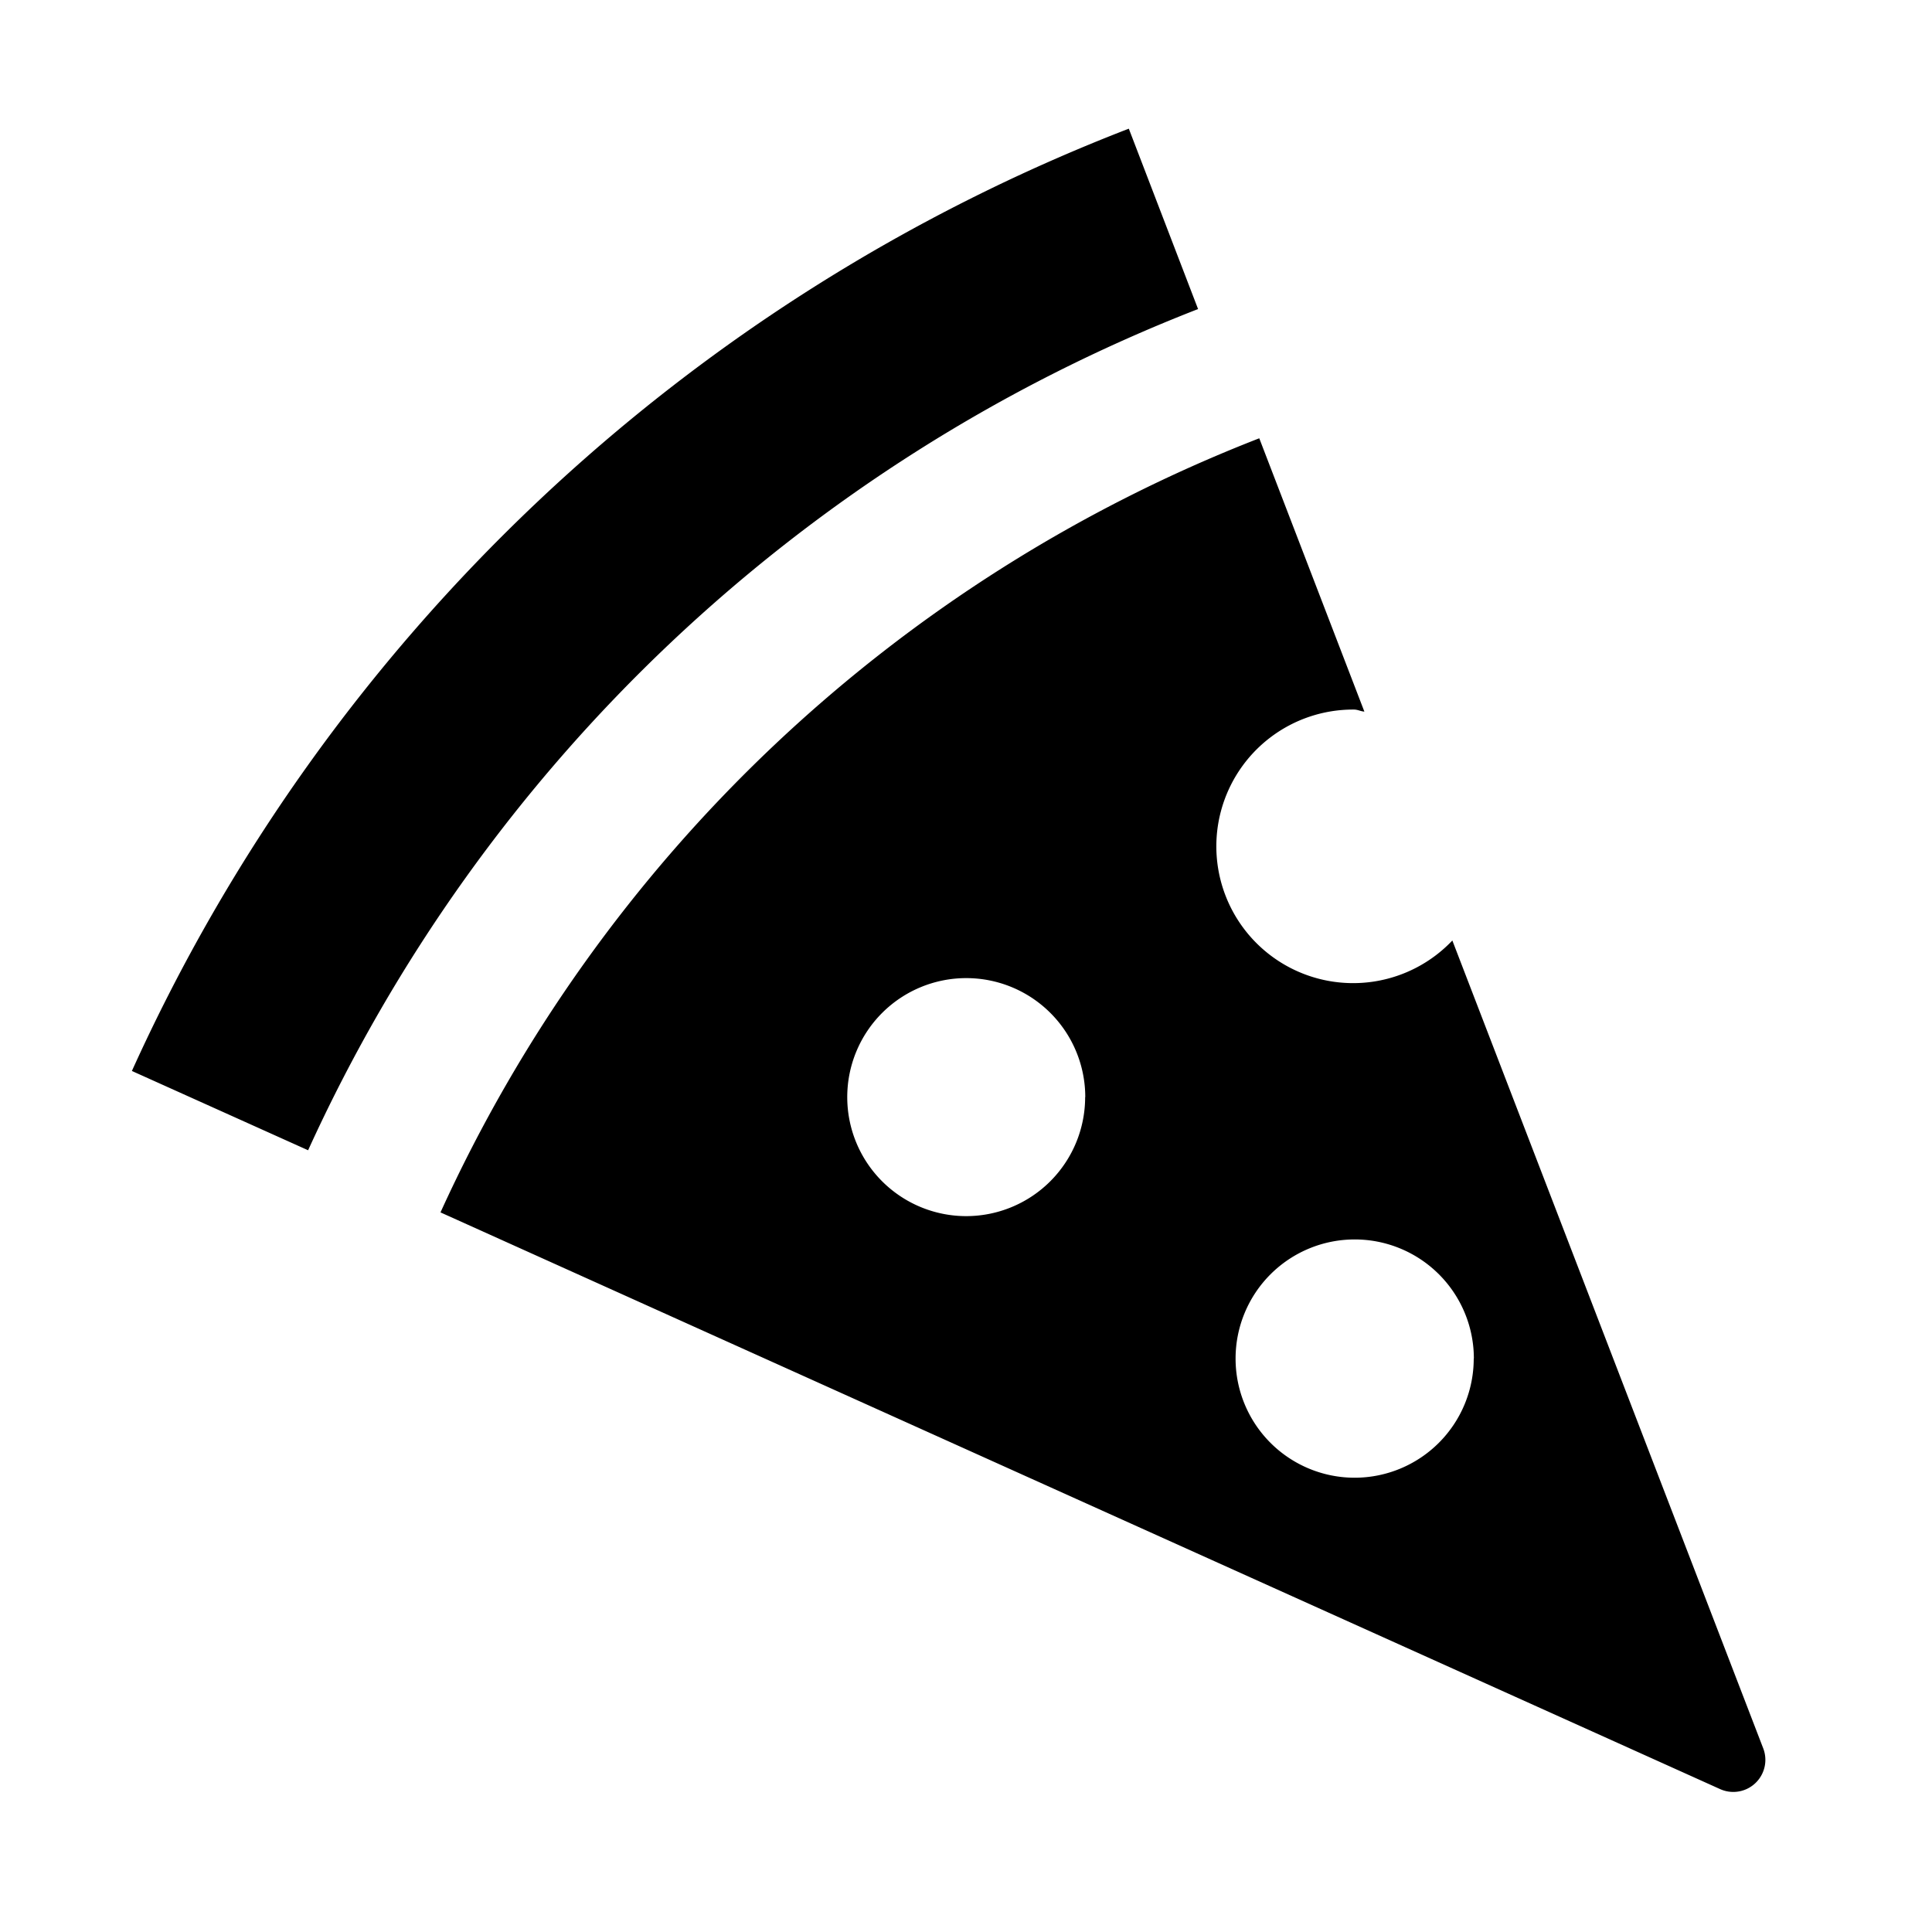
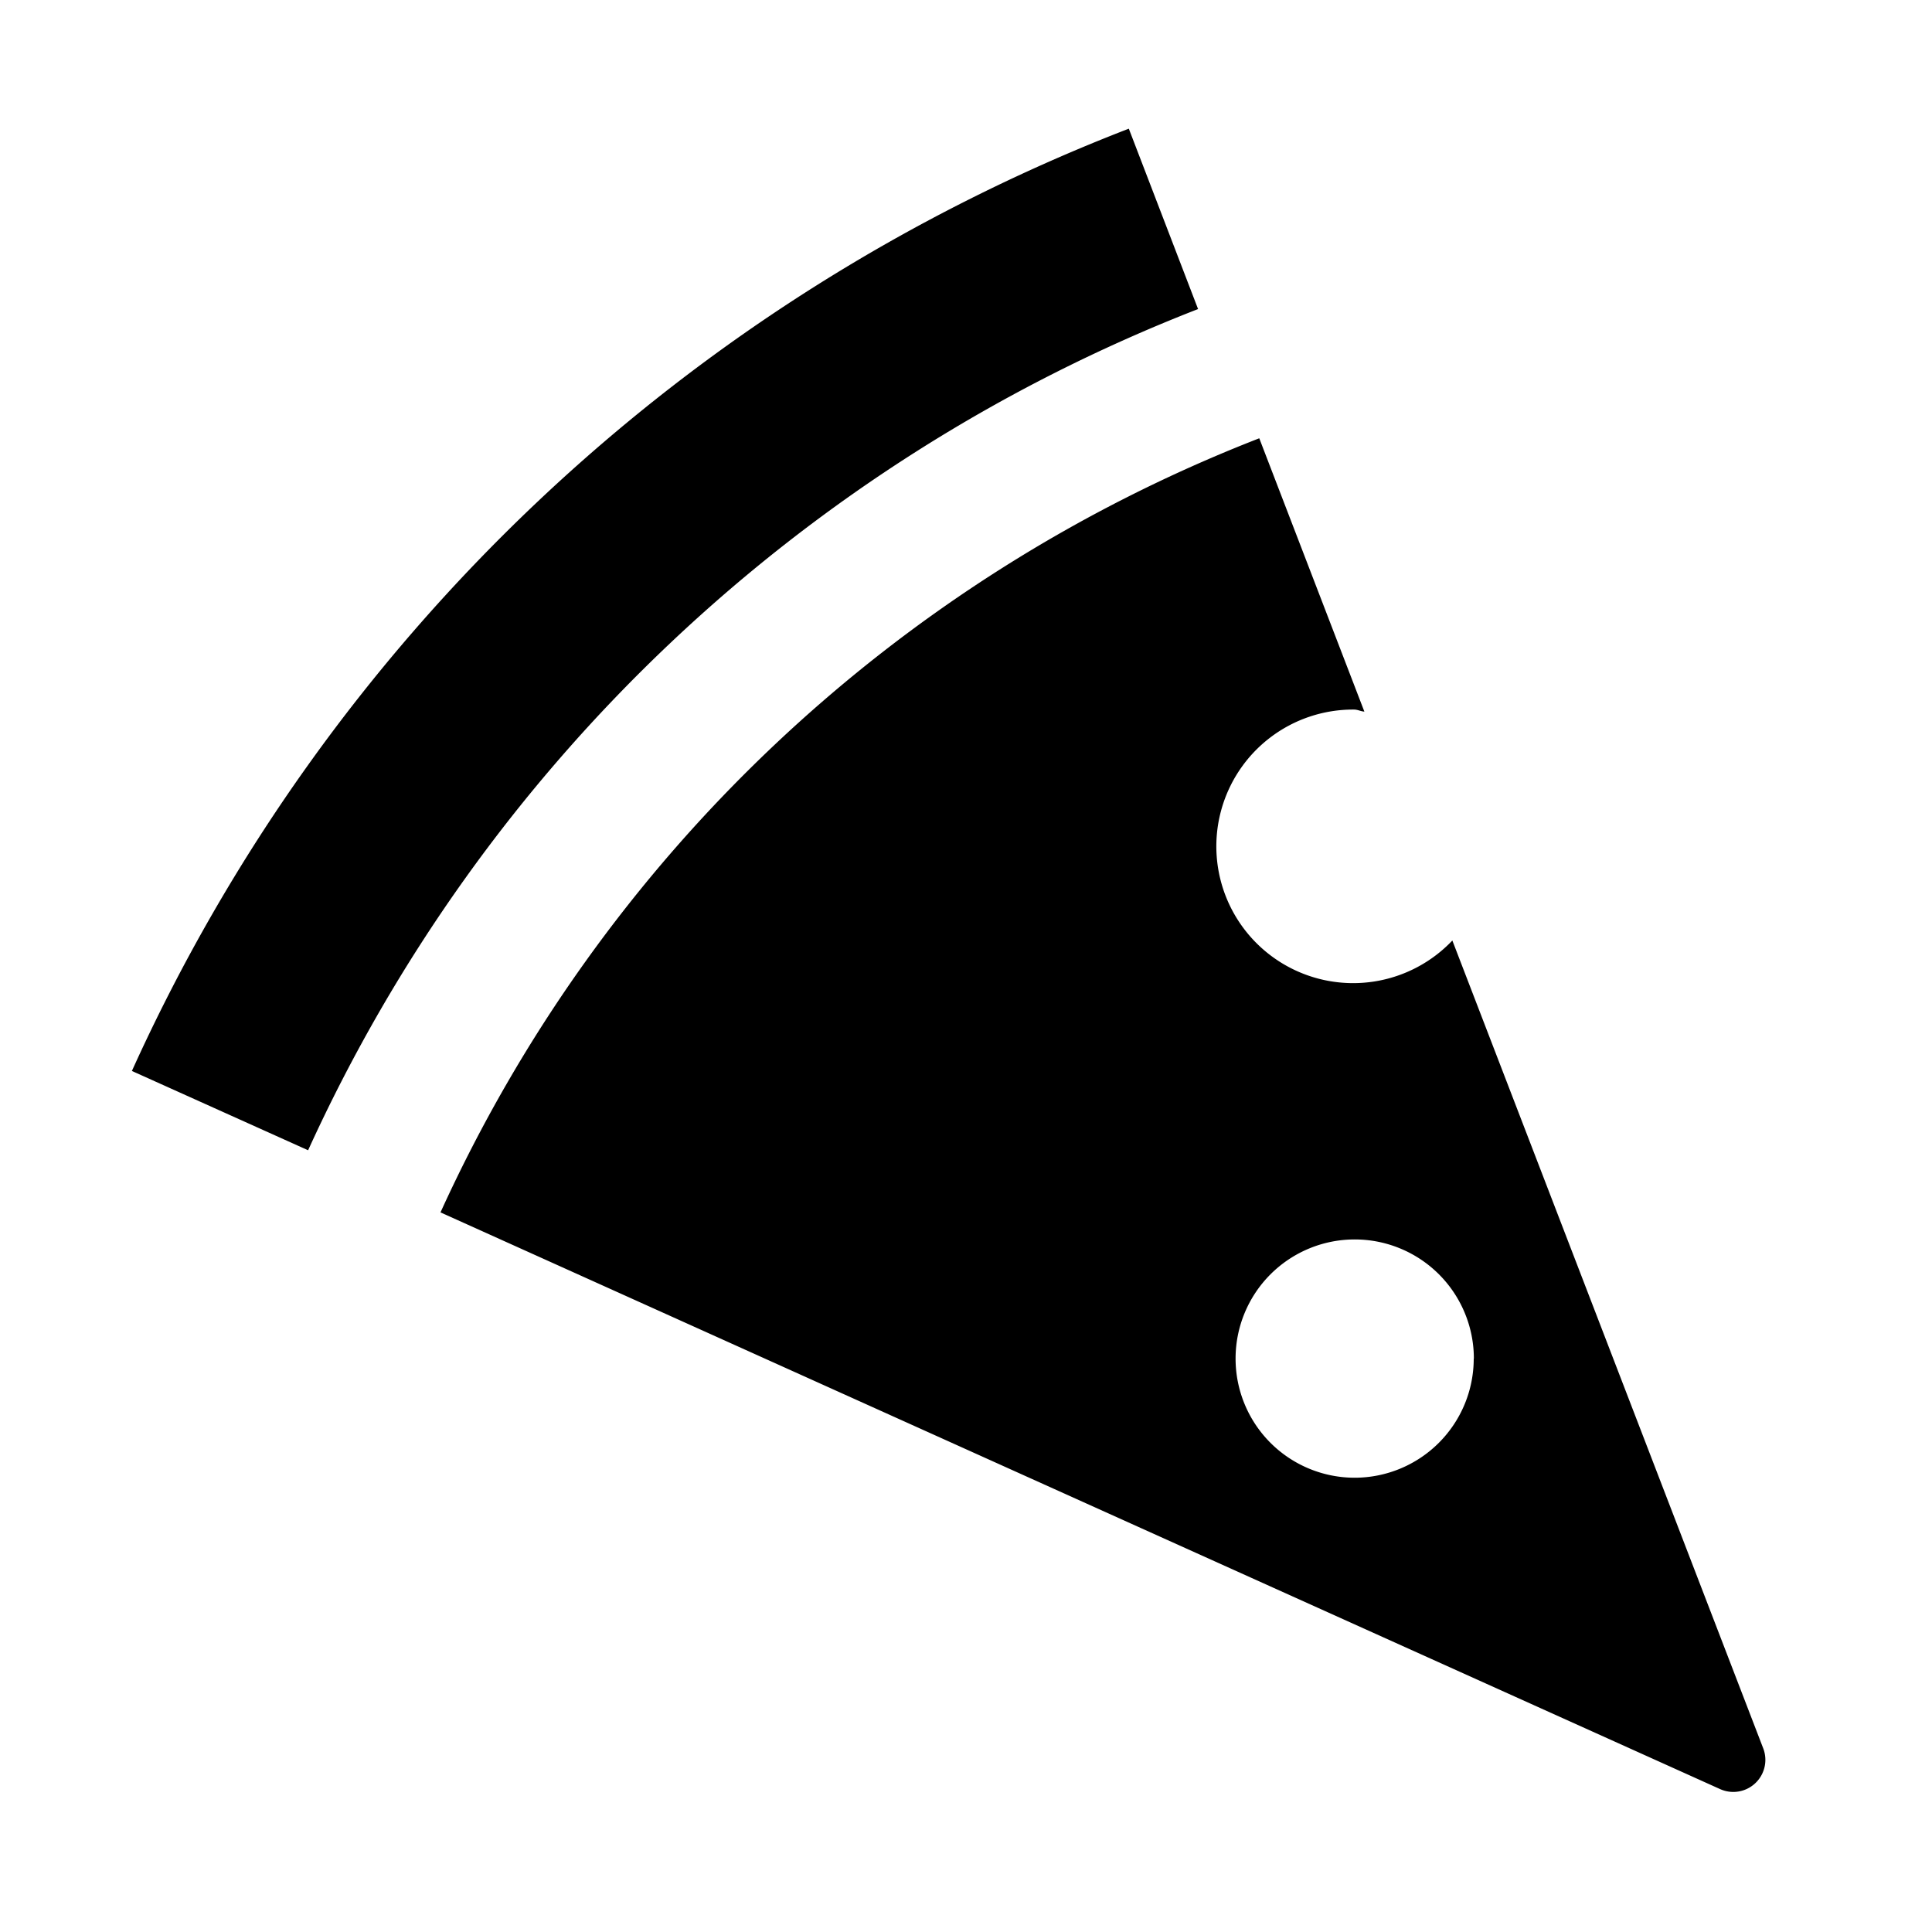
<svg xmlns="http://www.w3.org/2000/svg" fill="#000000" width="800px" height="800px" viewBox="0 0 15 15" id="restaurant-pizza">
-   <path d="M2.393,8.931,1.024,8.315A14.048,14.048,0,0,1,8.764.999l.027.07L9.302,2.4l-.004.001a12.613,12.613,0,0,0-6.906,6.53Zm10.963,4.96L3.42,9.413a11.604,11.604,0,0,1,6.354-6.009l.003-.001.816,2.122c-.028-.002-.052-.016-.081-.016a1.062,1.062,0,1,0,.764,1.793L13.69,13.575A.249.249,0,0,1,13.356,13.891Zm-4.93-5.373a.924.924,0,1,0-.924.924A.924.924,0,0,0,8.425,8.518Zm3.017,2.03a.925.925,0,1,0-.925.925A.925.925,0,0,0,11.442,10.548Z" />
+   <path d="M2.393,8.931,1.024,8.315A14.048,14.048,0,0,1,8.764.999l.027.07L9.302,2.4l-.004.001a12.613,12.613,0,0,0-6.906,6.53Zm10.963,4.96L3.42,9.413a11.604,11.604,0,0,1,6.354-6.009l.003-.001.816,2.122c-.028-.002-.052-.016-.081-.016a1.062,1.062,0,1,0,.764,1.793L13.69,13.575A.249.249,0,0,1,13.356,13.891Zm-4.93-5.373A.924.924,0,0,0,8.425,8.518Zm3.017,2.03a.925.925,0,1,0-.925.925A.925.925,0,0,0,11.442,10.548Z" />
</svg>